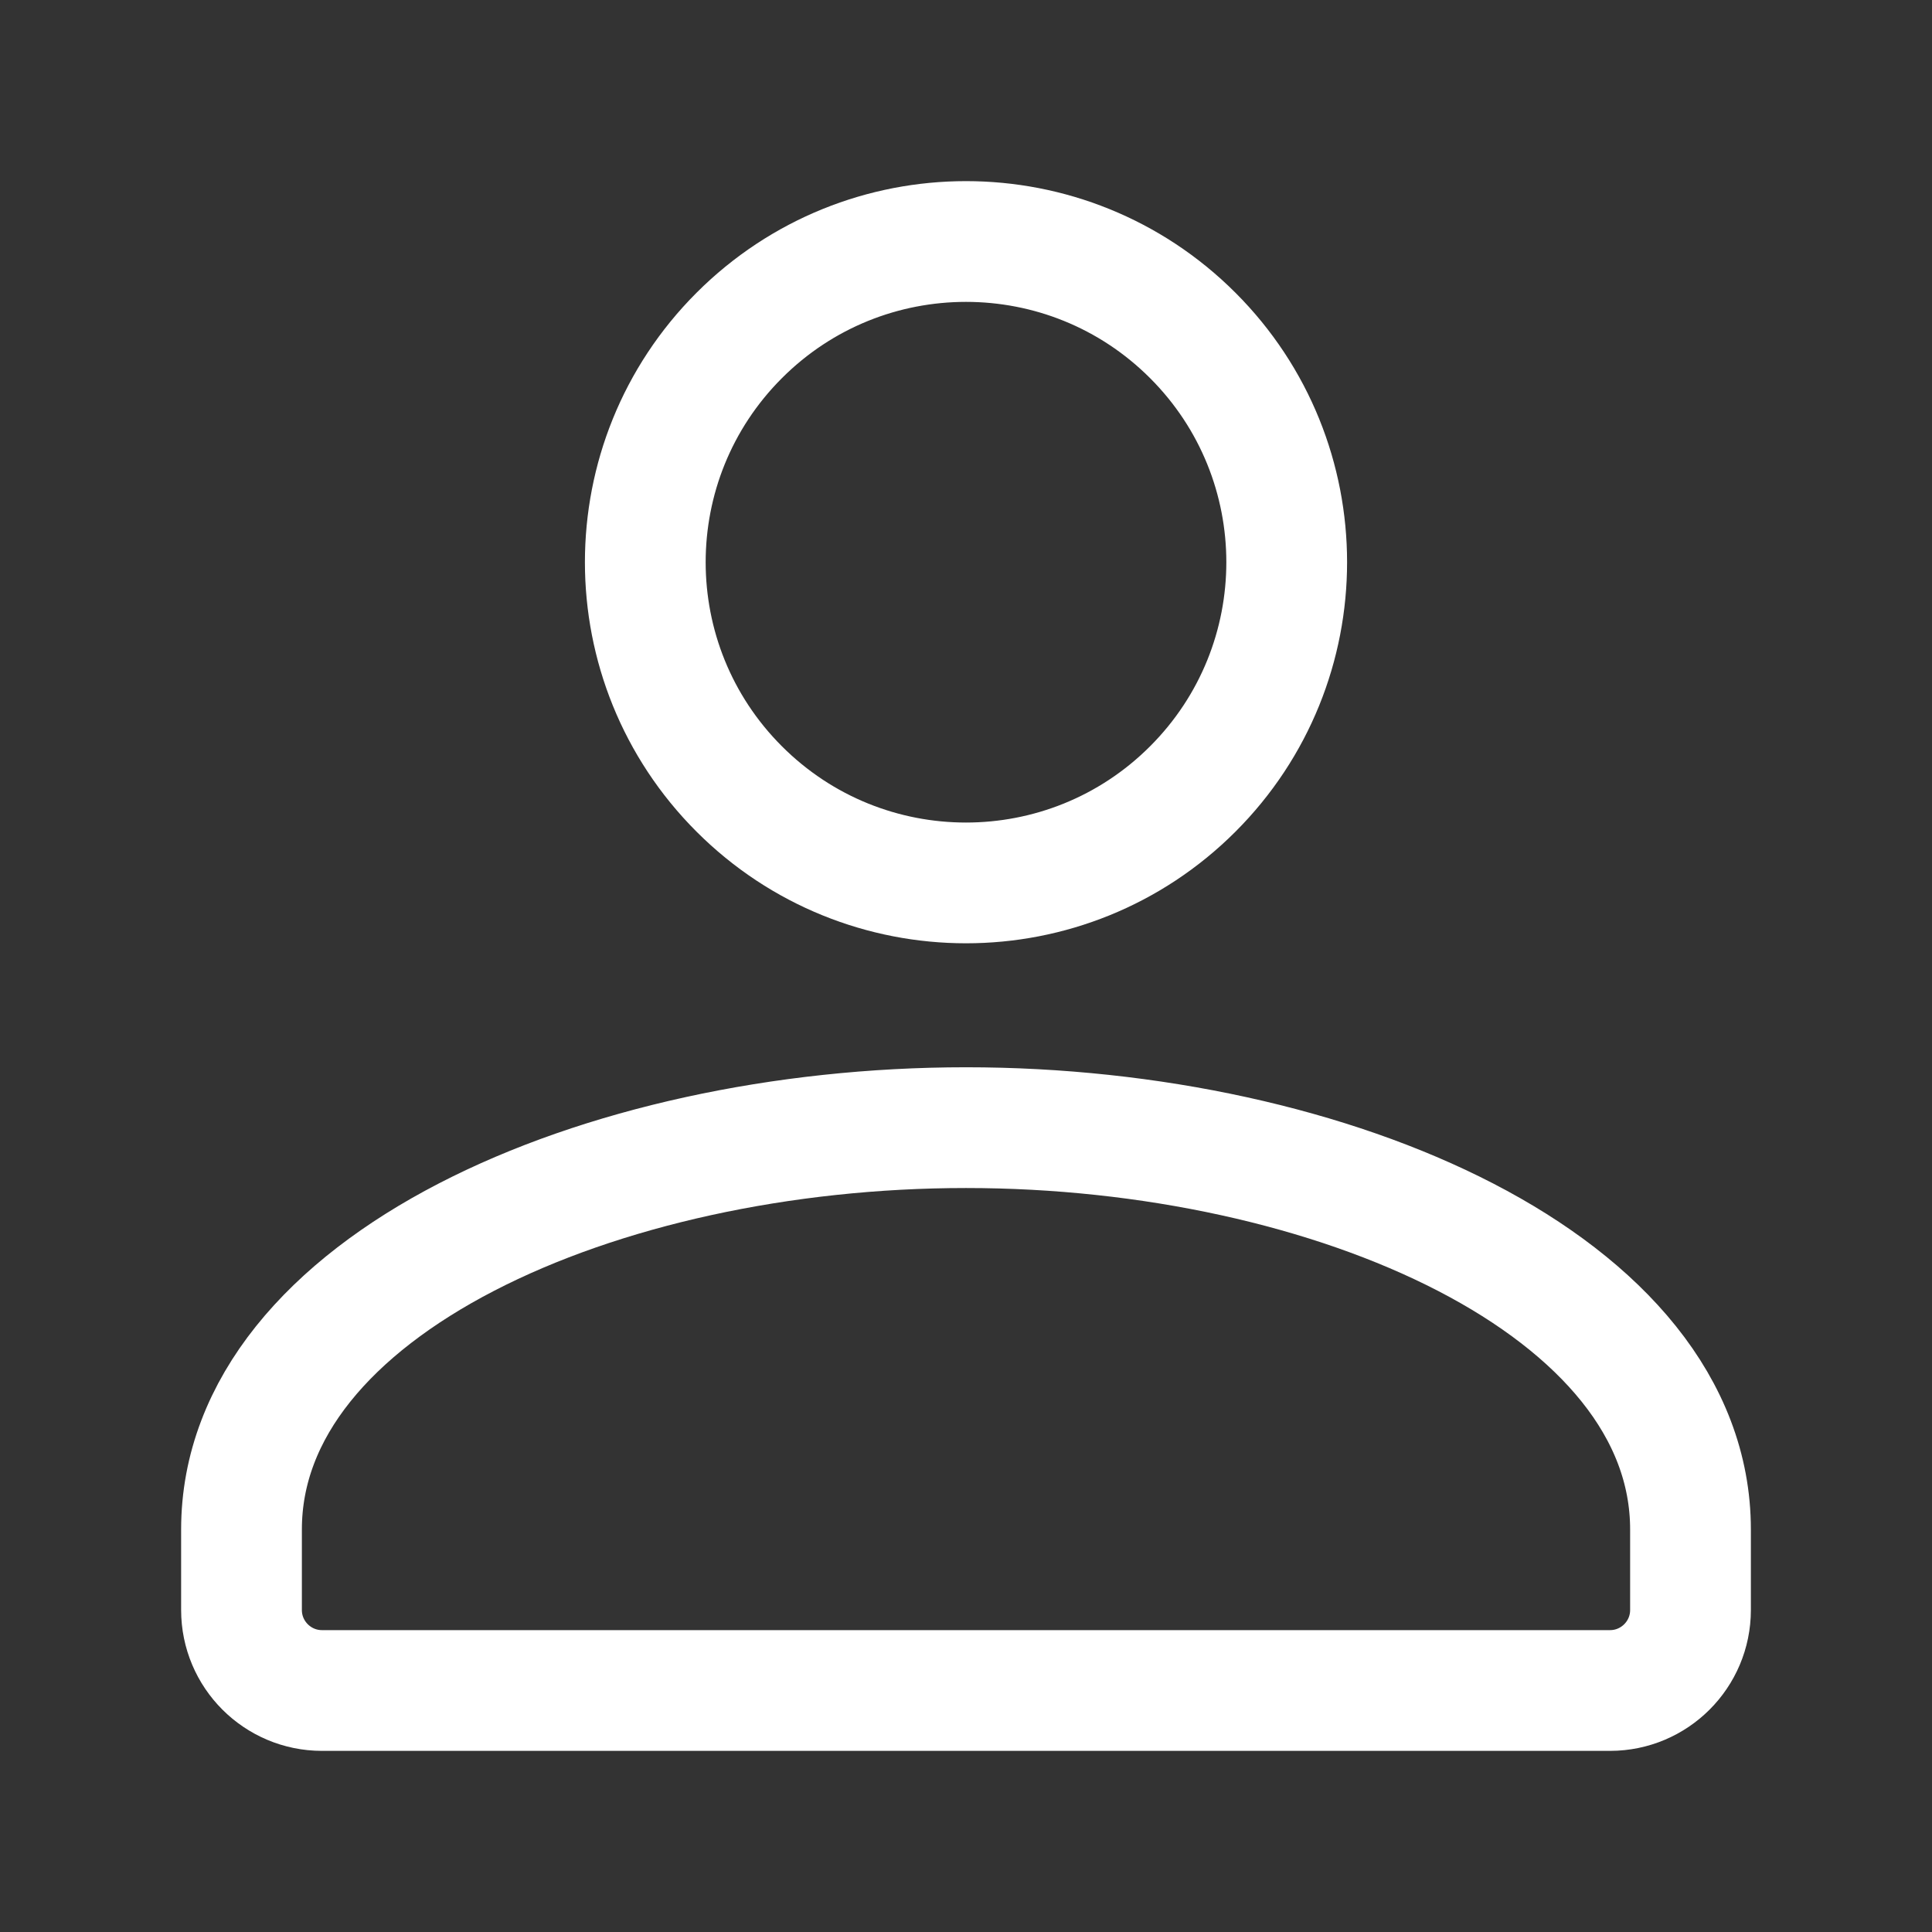
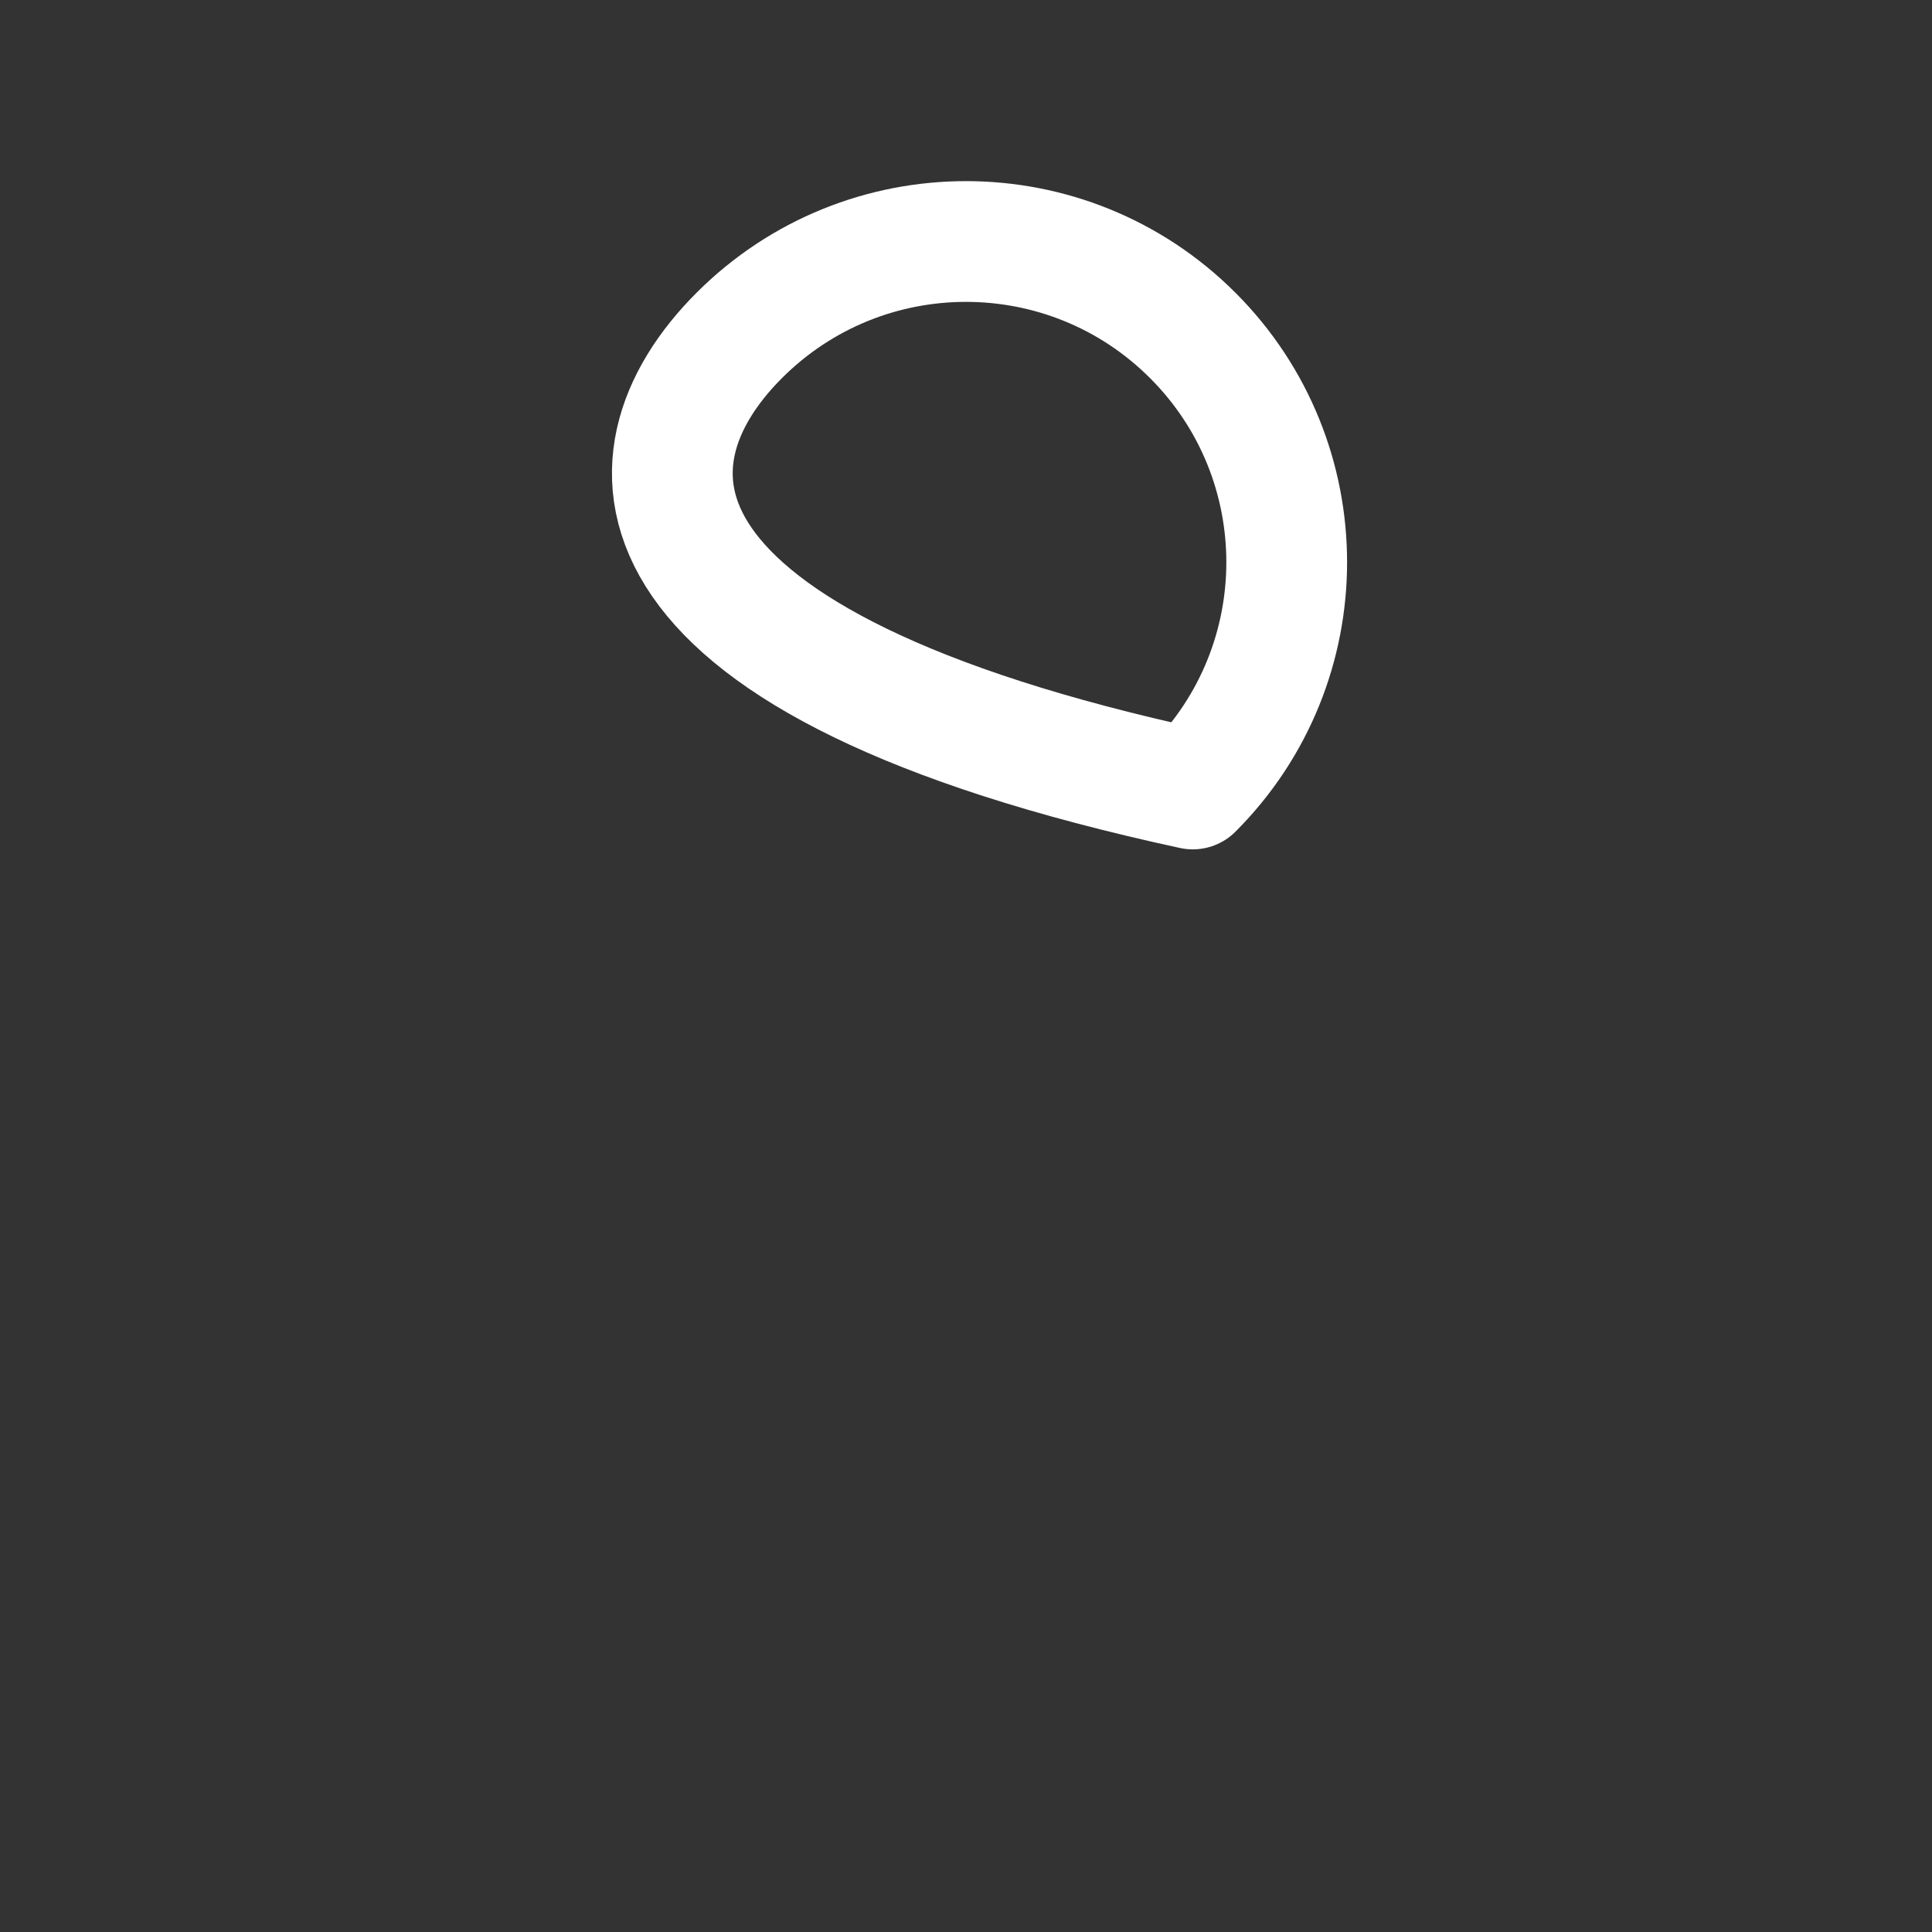
<svg xmlns="http://www.w3.org/2000/svg" width="24" height="24" viewBox="0 0 24 24" fill="none">
  <rect x="0" y="0" width="24" height="24" fill="#333333" stroke="none" />
-   <path d="M14.817 4.167C16.373 5.723 16.373 8.245 14.817 9.801C13.261 11.357 10.739 11.357 9.183 9.801C7.627 8.245 7.627 5.723 9.183 4.167C10.739 2.611 13.261 2.611 14.817 4.167" stroke="white" stroke-width="1.5" stroke-linecap="round" stroke-linejoin="round" />
-   <path d="M12 14.008C16.554 14.008 21 15.975 21 19V20C21 20.552 20.552 21 20 21H4C3.448 21 3 20.552 3 20V19C3 15.974 7.446 14.008 12 14.008" stroke="white" stroke-width="1.5" stroke-linecap="round" stroke-linejoin="round" />
+   <path d="M14.817 4.167C16.373 5.723 16.373 8.245 14.817 9.801C7.627 8.245 7.627 5.723 9.183 4.167C10.739 2.611 13.261 2.611 14.817 4.167" stroke="white" stroke-width="1.5" stroke-linecap="round" stroke-linejoin="round" />
</svg>